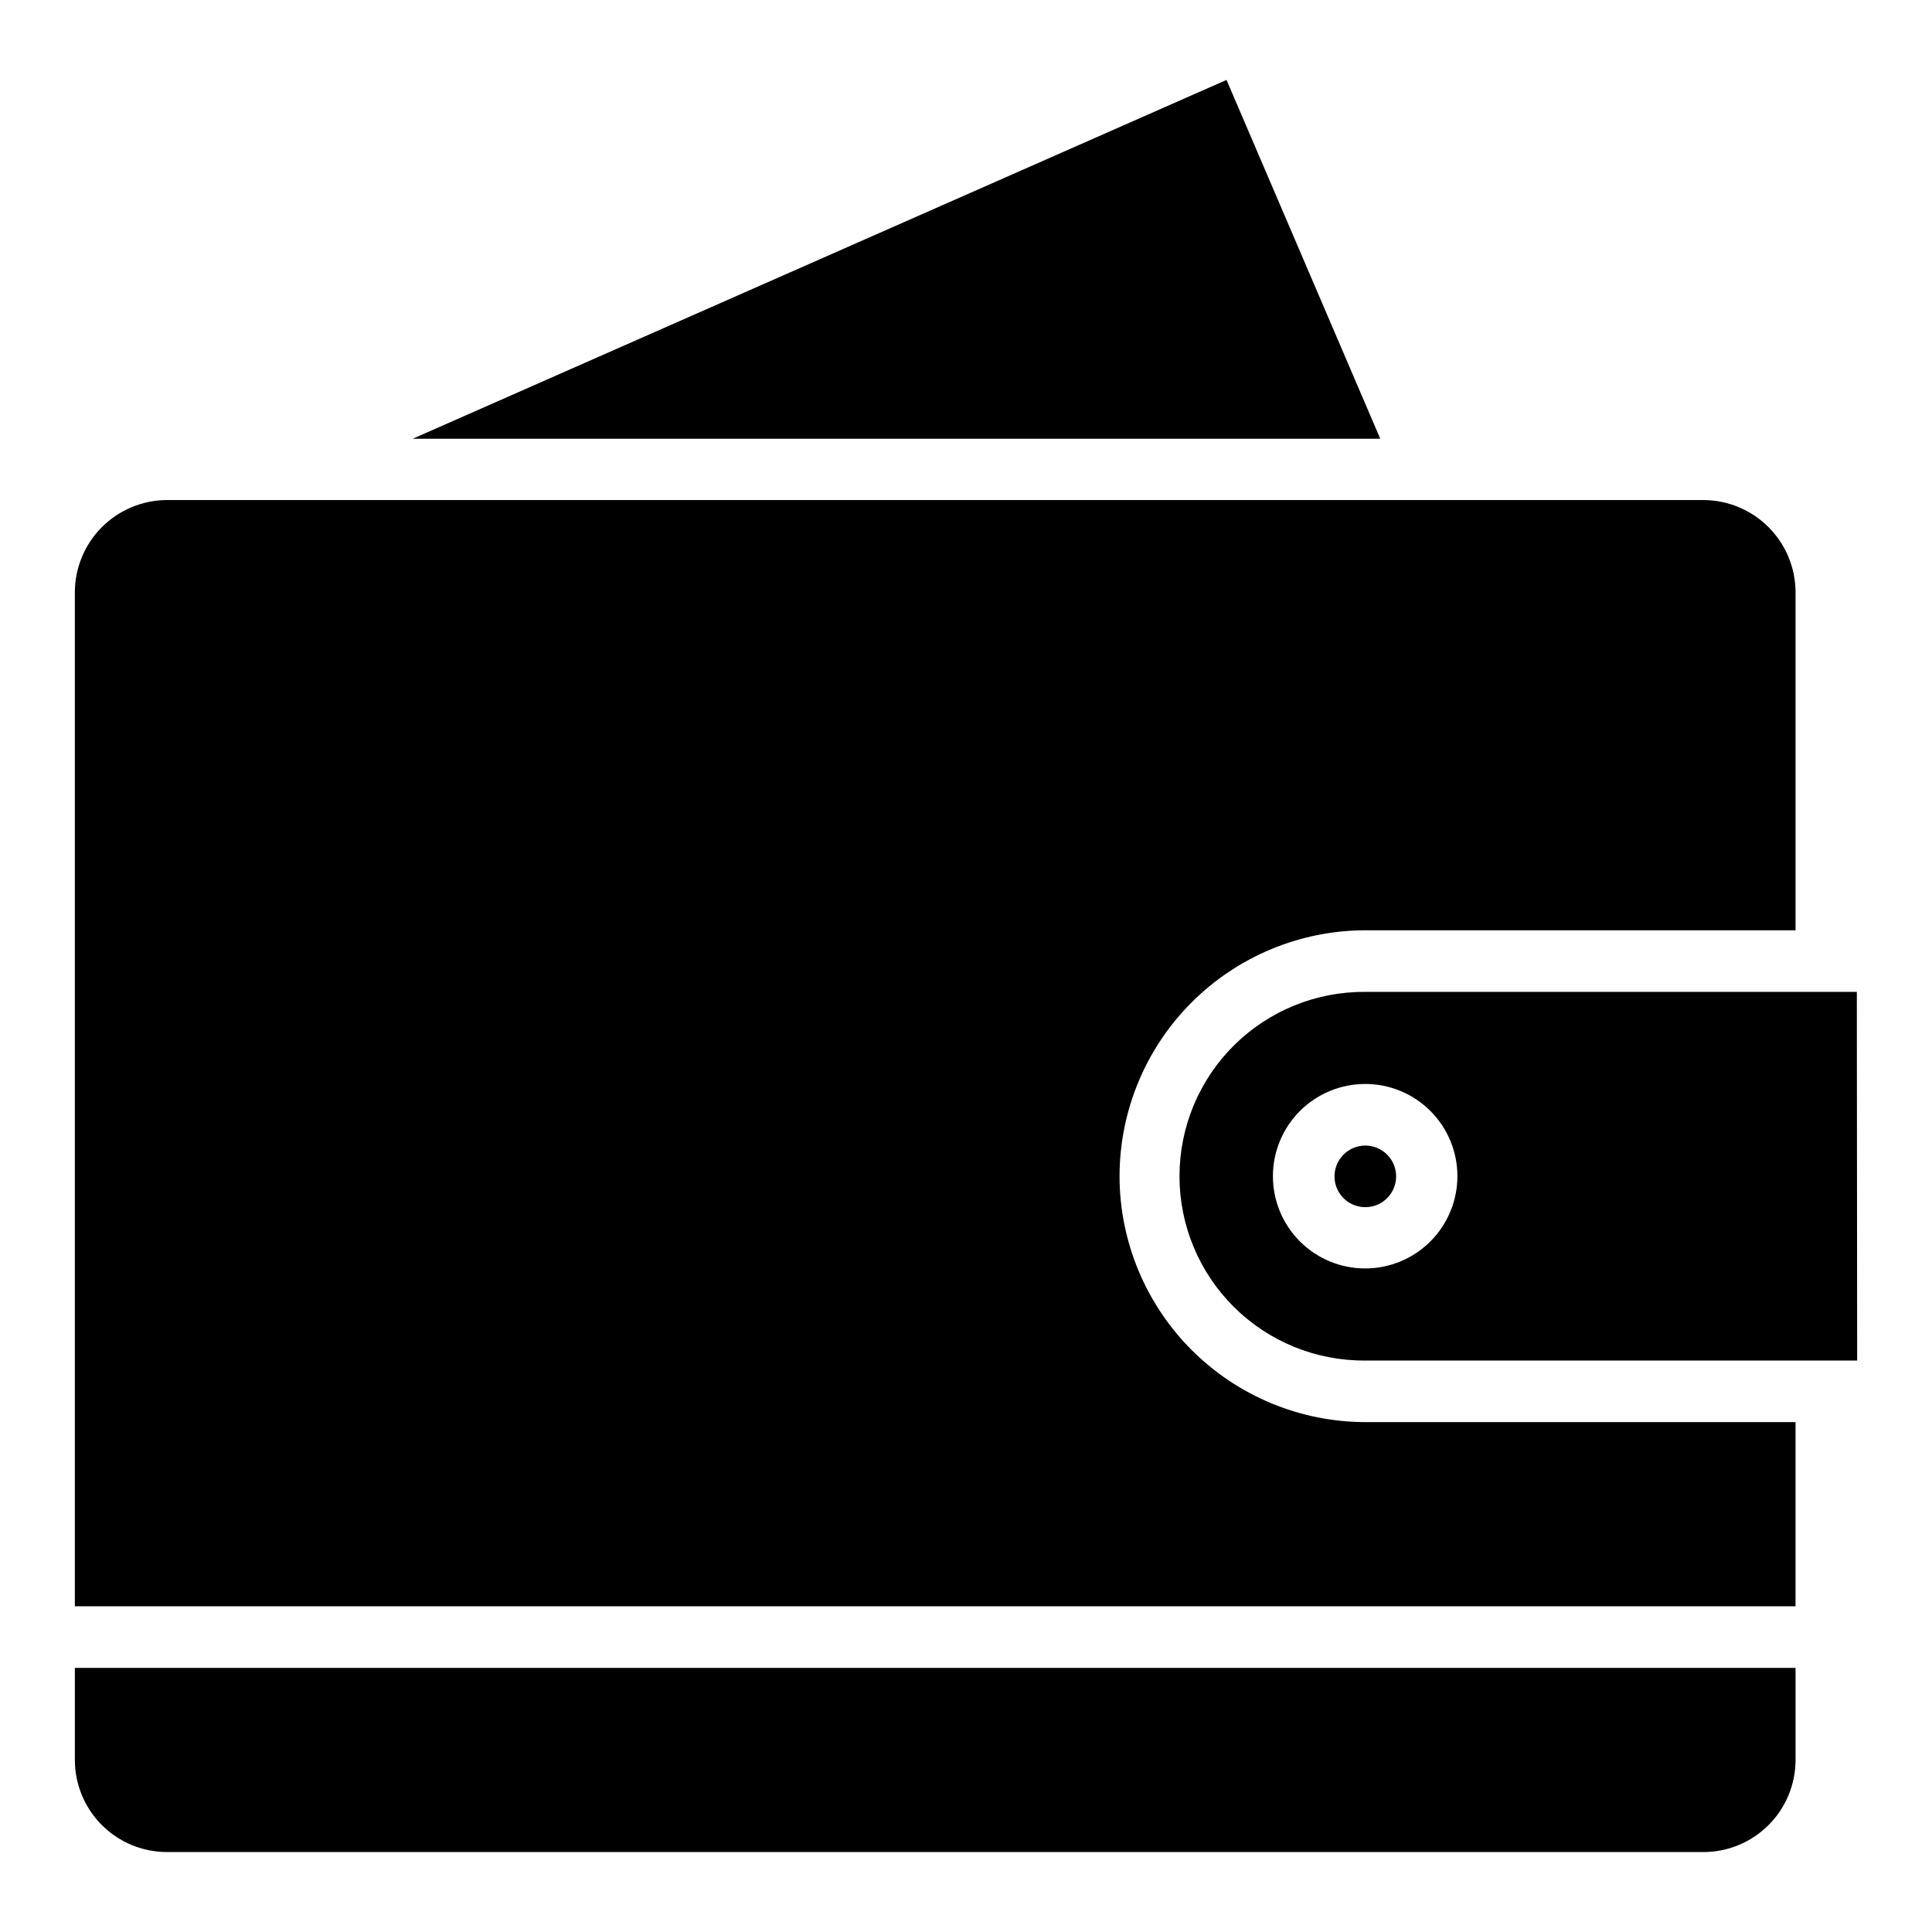
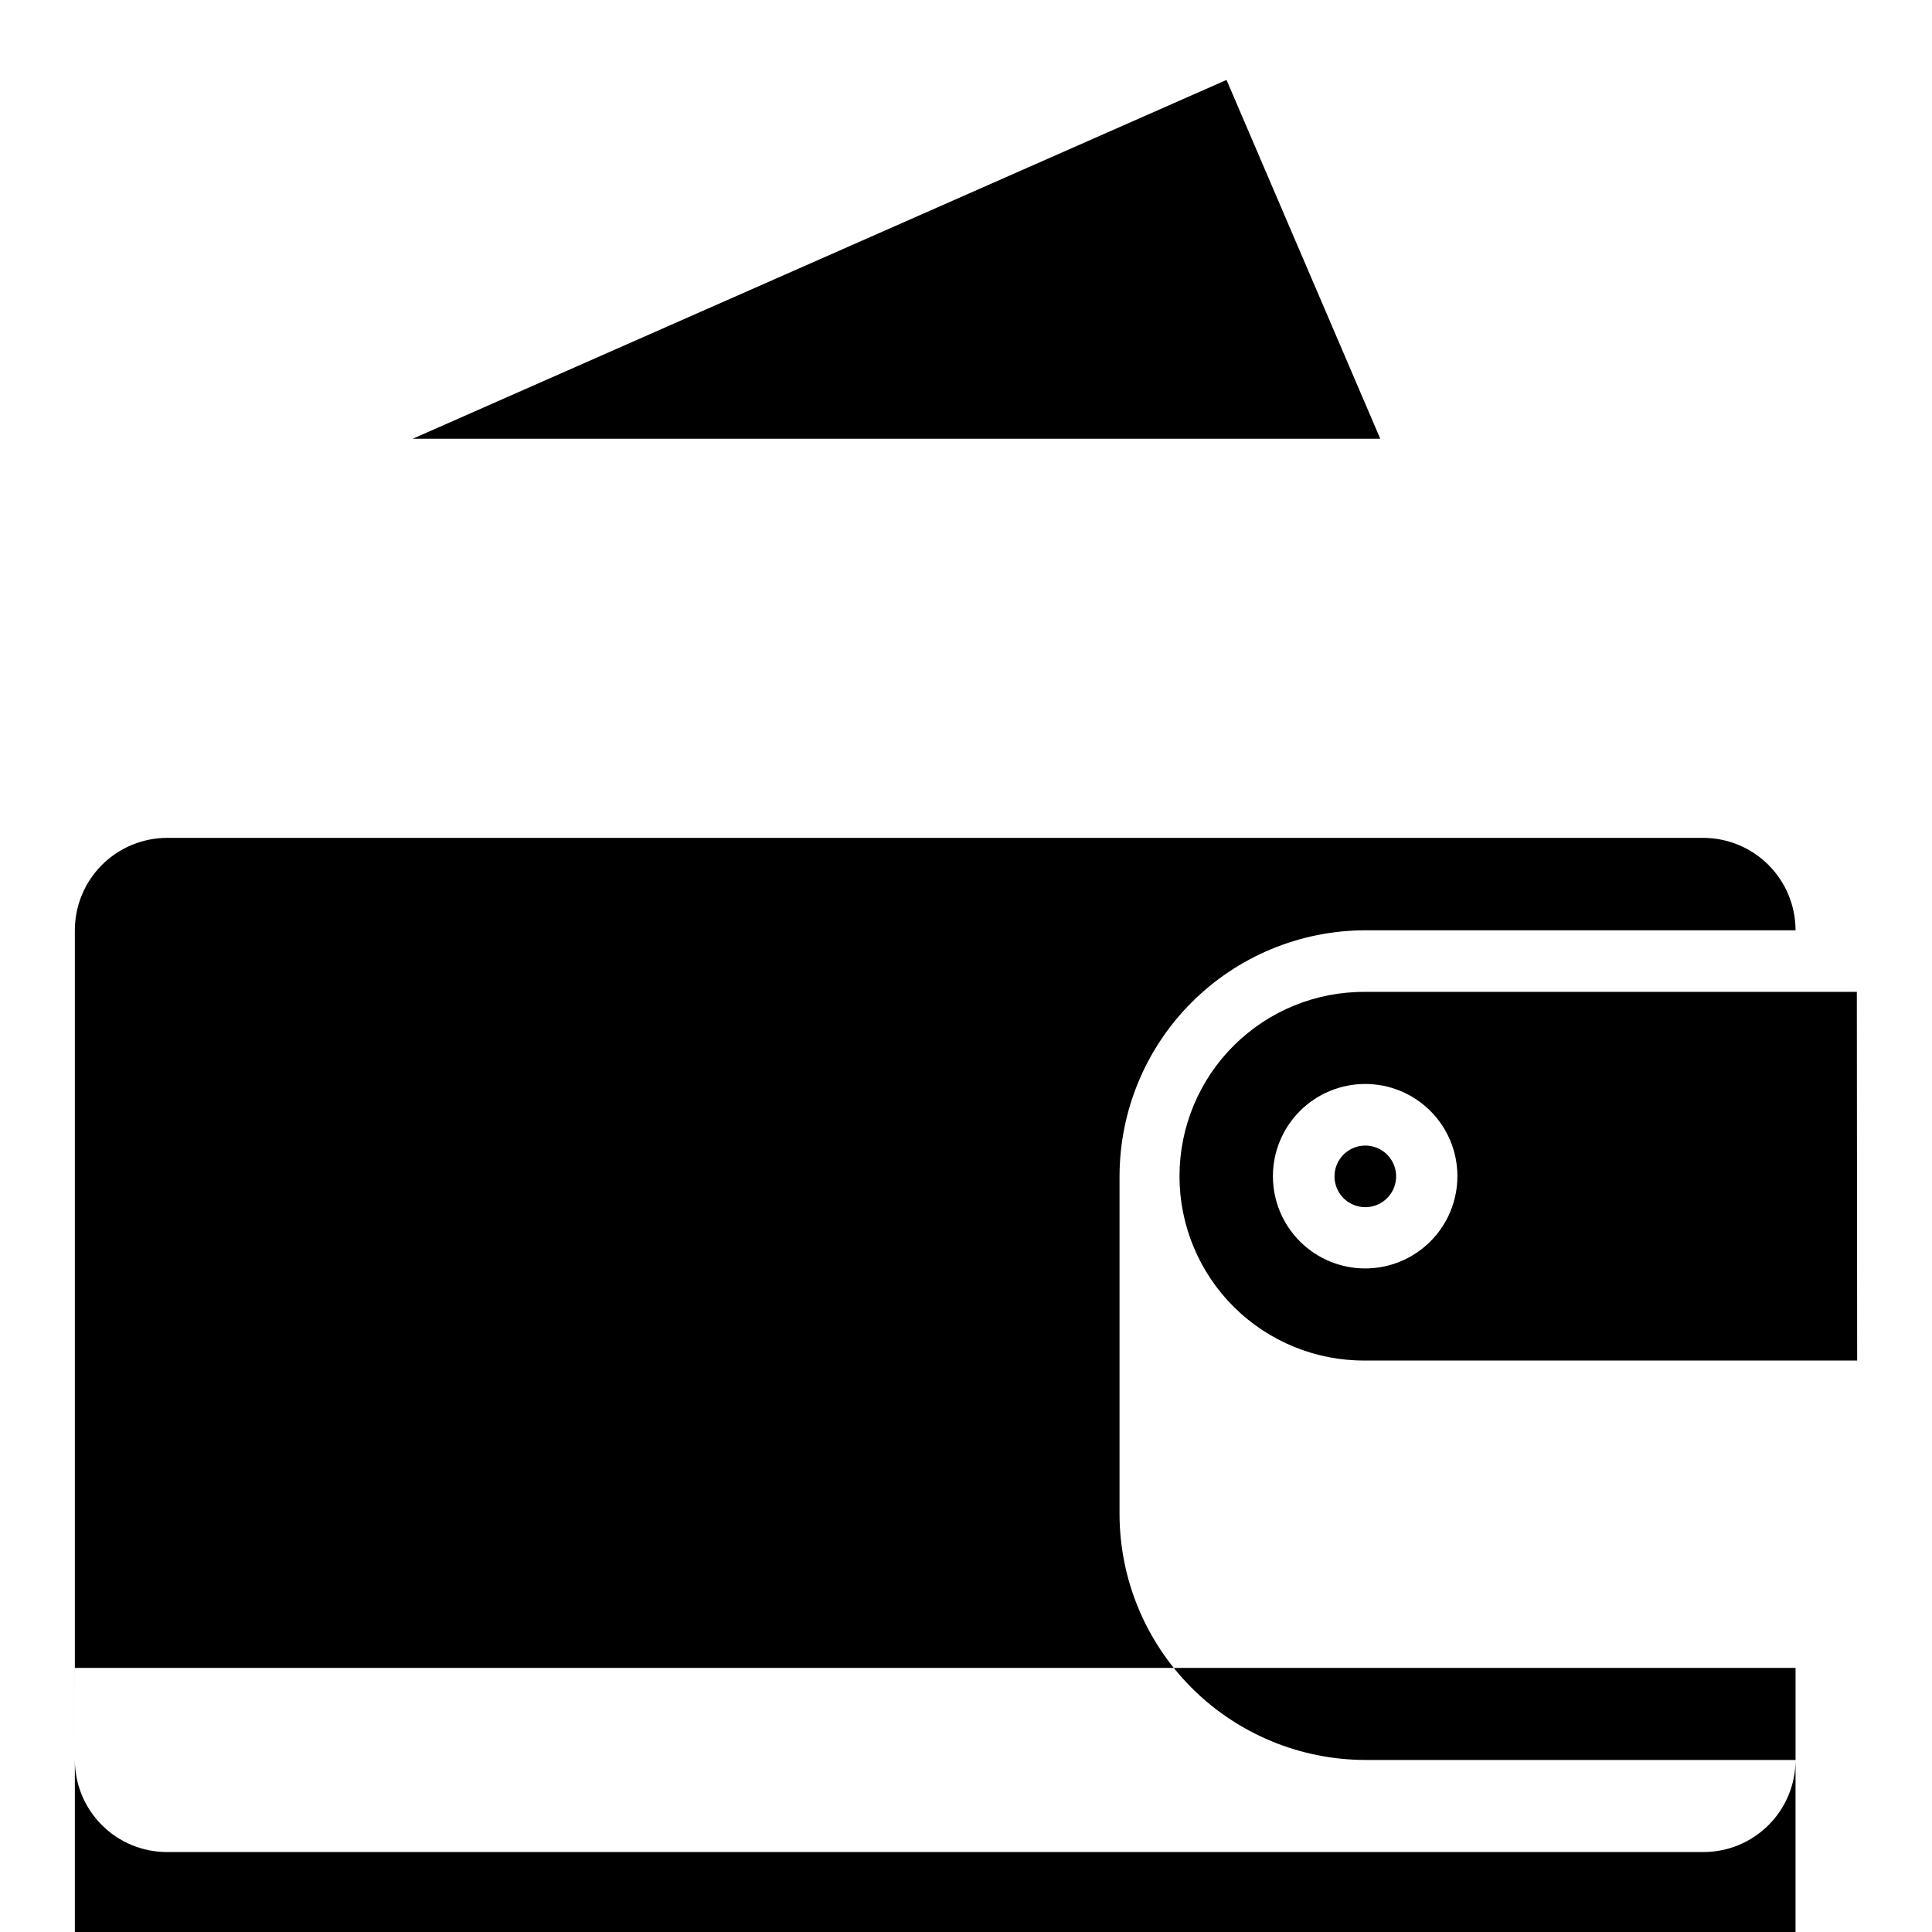
<svg xmlns="http://www.w3.org/2000/svg" fill="#000000" width="800px" height="800px" version="1.1" viewBox="144 144 512 512">
-   <path d="m163.84 586.01h456v24.402c-0.008 6.473-2.578 12.676-7.156 17.25-4.574 4.578-10.777 7.148-17.25 7.152h-407.19c-6.473-0.004-12.676-2.574-17.25-7.152-4.578-4.574-7.148-10.777-7.156-17.25zm341.98-179.15h130.26l0.086 97.695h-130.35c-13.02 0.105-25.547-4.996-34.793-14.168-9.246-9.172-14.445-21.652-14.445-34.676 0-13.023 5.199-25.508 14.445-34.68 9.246-9.172 21.773-14.273 34.793-14.168zm0 24.402v0.004c-6.484-0.012-12.711 2.555-17.305 7.137-4.594 4.586-7.176 10.805-7.18 17.293-0.004 6.488 2.57 12.711 7.16 17.297 4.586 4.59 10.809 7.164 17.297 7.16 6.488-0.004 12.711-2.586 17.293-7.18 4.582-4.59 7.152-10.816 7.141-17.305-0.004-6.473-2.578-12.676-7.152-17.25-4.578-4.578-10.781-7.148-17.254-7.156zm-8.164 24.402 0.004 0.004c-0.035 3.309 1.93 6.312 4.981 7.602 3.047 1.289 6.57 0.613 8.922-1.715 2.356-2.328 3.07-5.844 1.809-8.906-1.258-3.062-4.238-5.059-7.551-5.059-4.473 0.004-8.109 3.602-8.16 8.074zm-56.969 0 0.004 0.004c0.027-17.266 6.898-33.816 19.105-46.023 12.211-12.207 28.762-19.078 46.023-19.109h114.02v-89.531c-0.004-6.481-2.57-12.695-7.144-17.285-4.574-4.59-10.781-7.18-17.262-7.203h-407.19c-6.481 0.023-12.688 2.613-17.262 7.203s-7.141 10.805-7.144 17.285v268.68h456v-48.805l-114.02-0.004c-17.277-0.031-33.836-6.914-46.047-19.141-12.207-12.227-19.07-28.793-19.082-46.074zm28.355-290.48-215.66 95.086h256.4z" />
+   <path d="m163.84 586.01h456v24.402c-0.008 6.473-2.578 12.676-7.156 17.25-4.574 4.578-10.777 7.148-17.25 7.152h-407.19c-6.473-0.004-12.676-2.574-17.25-7.152-4.578-4.574-7.148-10.777-7.156-17.25zm341.98-179.15h130.26l0.086 97.695h-130.35c-13.02 0.105-25.547-4.996-34.793-14.168-9.246-9.172-14.445-21.652-14.445-34.676 0-13.023 5.199-25.508 14.445-34.68 9.246-9.172 21.773-14.273 34.793-14.168zm0 24.402v0.004c-6.484-0.012-12.711 2.555-17.305 7.137-4.594 4.586-7.176 10.805-7.18 17.293-0.004 6.488 2.57 12.711 7.16 17.297 4.586 4.59 10.809 7.164 17.297 7.16 6.488-0.004 12.711-2.586 17.293-7.18 4.582-4.59 7.152-10.816 7.141-17.305-0.004-6.473-2.578-12.676-7.152-17.25-4.578-4.578-10.781-7.148-17.254-7.156zm-8.164 24.402 0.004 0.004c-0.035 3.309 1.93 6.312 4.981 7.602 3.047 1.289 6.57 0.613 8.922-1.715 2.356-2.328 3.07-5.844 1.809-8.906-1.258-3.062-4.238-5.059-7.551-5.059-4.473 0.004-8.109 3.602-8.16 8.074zm-56.969 0 0.004 0.004c0.027-17.266 6.898-33.816 19.105-46.023 12.211-12.207 28.762-19.078 46.023-19.109h114.02c-0.004-6.481-2.57-12.695-7.144-17.285-4.574-4.59-10.781-7.18-17.262-7.203h-407.19c-6.481 0.023-12.688 2.613-17.262 7.203s-7.141 10.805-7.144 17.285v268.68h456v-48.805l-114.02-0.004c-17.277-0.031-33.836-6.914-46.047-19.141-12.207-12.227-19.07-28.793-19.082-46.074zm28.355-290.48-215.66 95.086h256.4z" />
</svg>